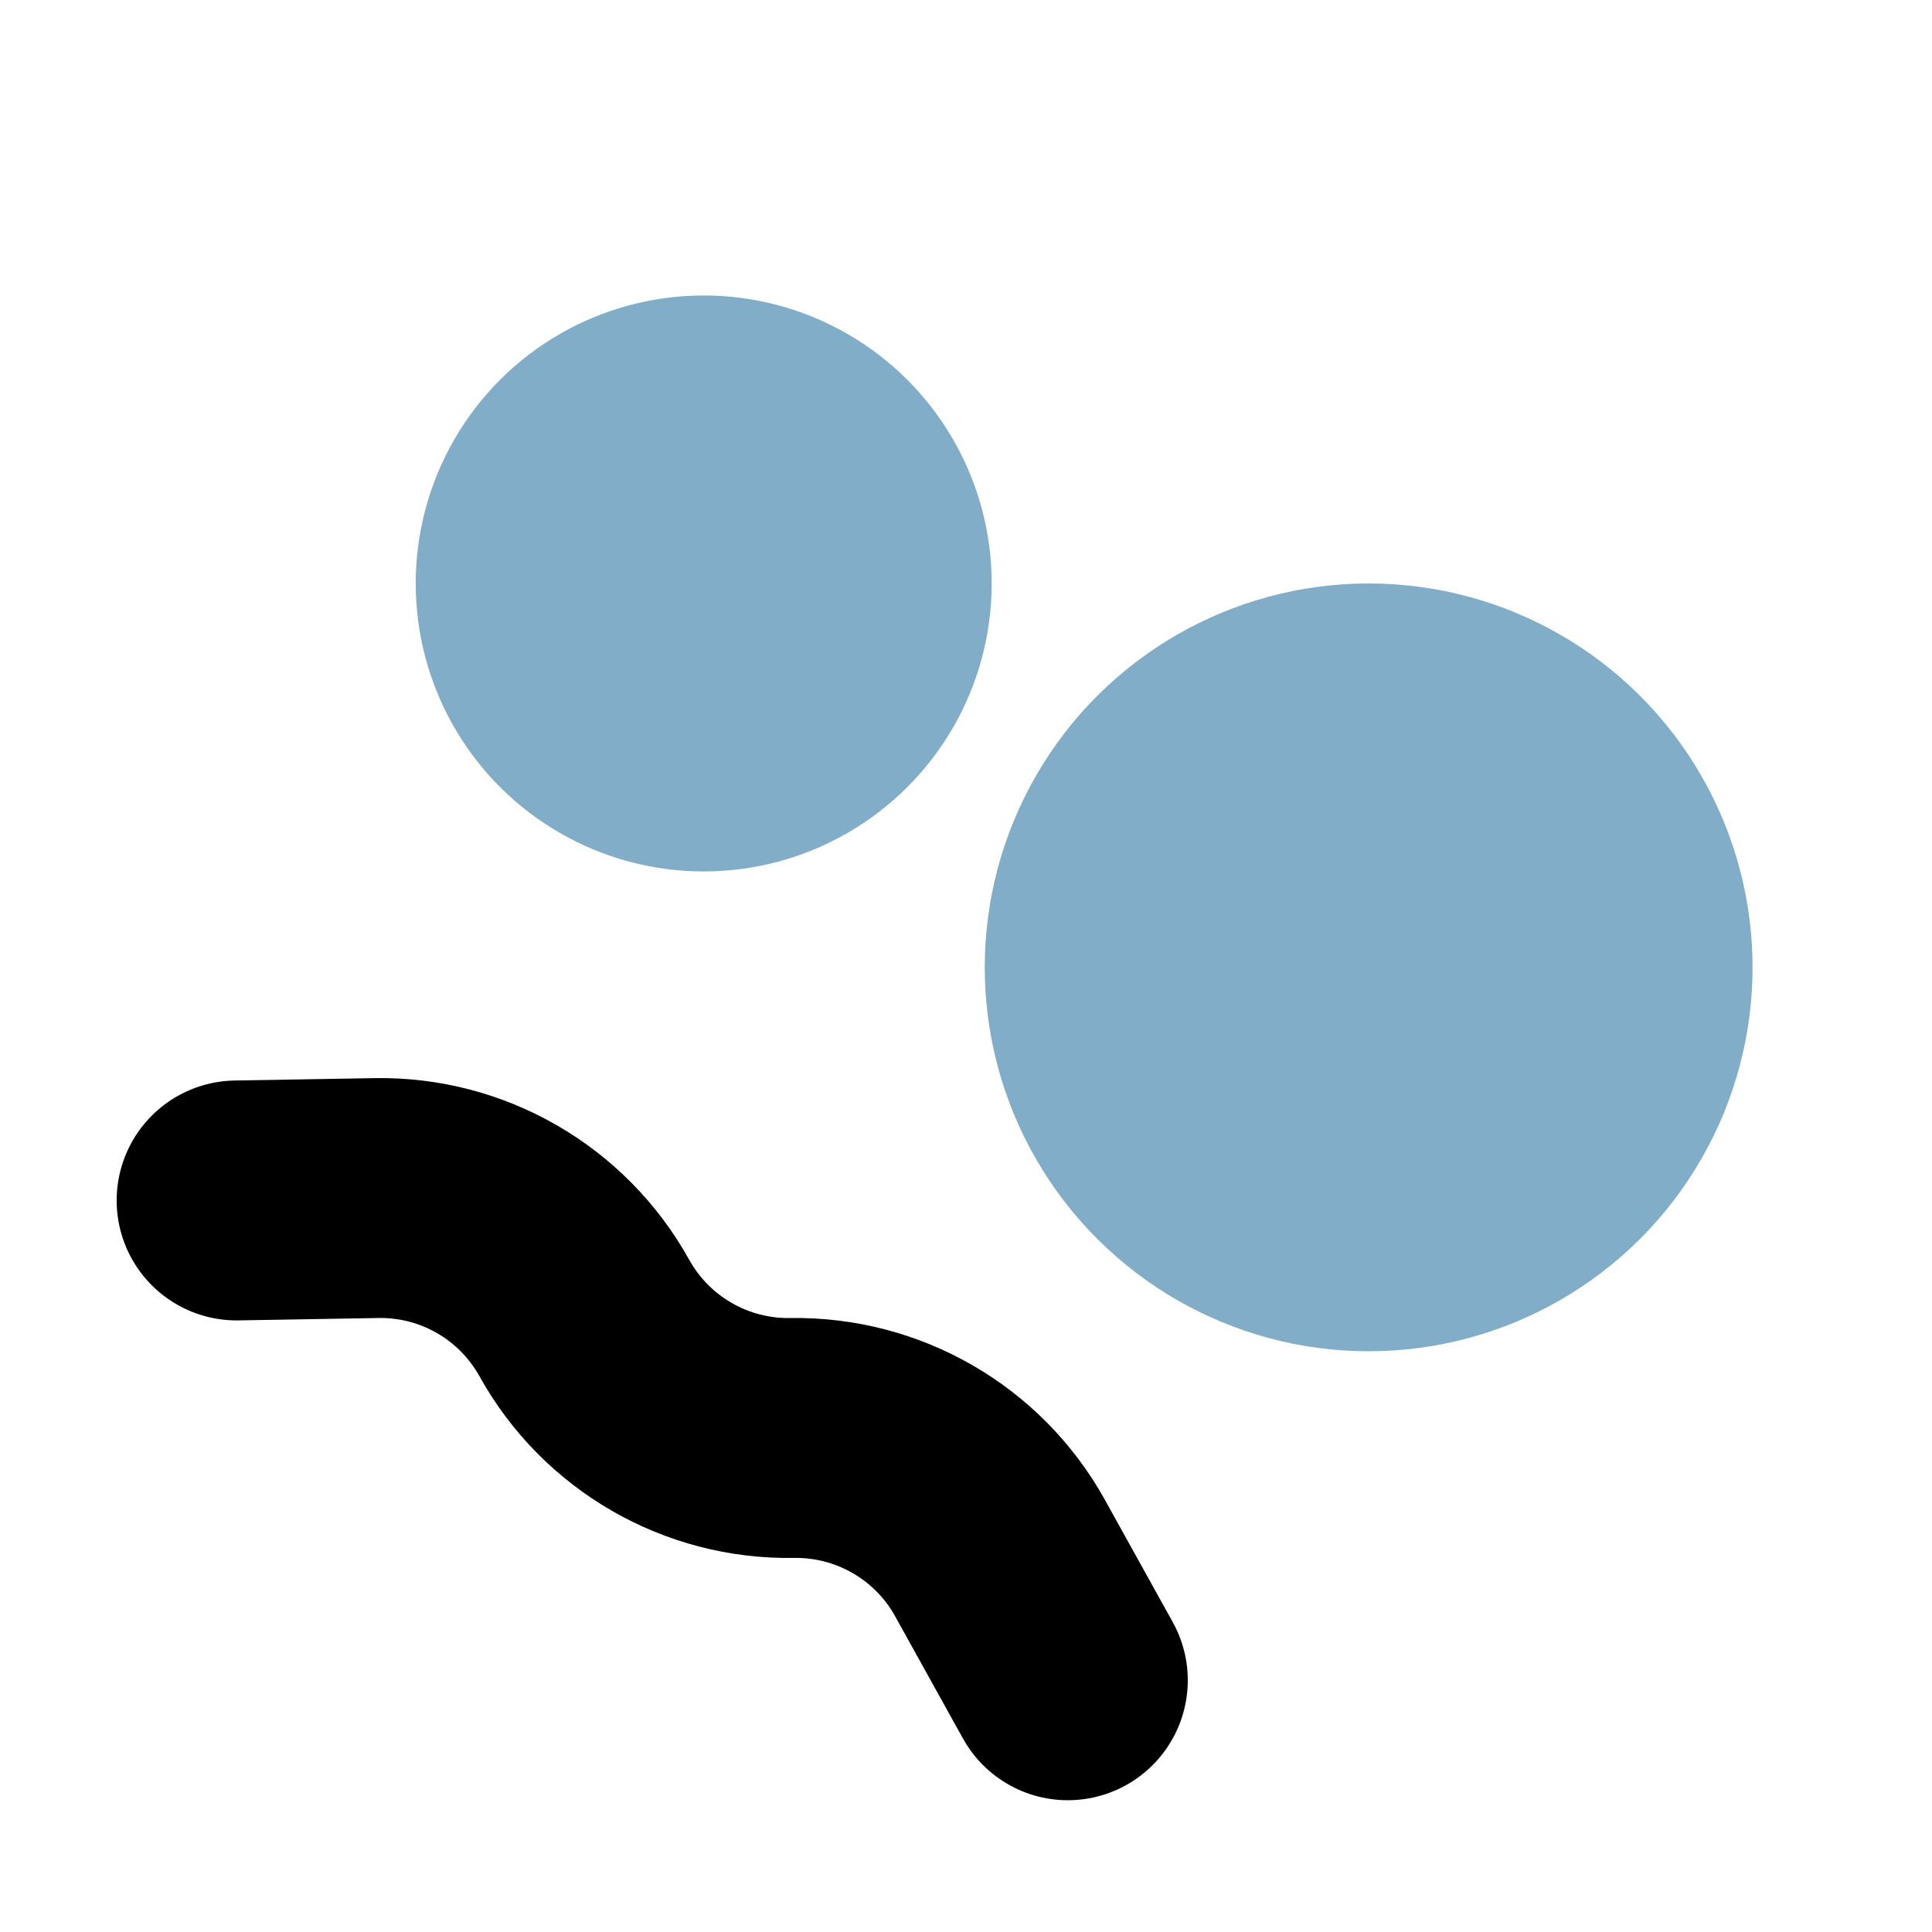
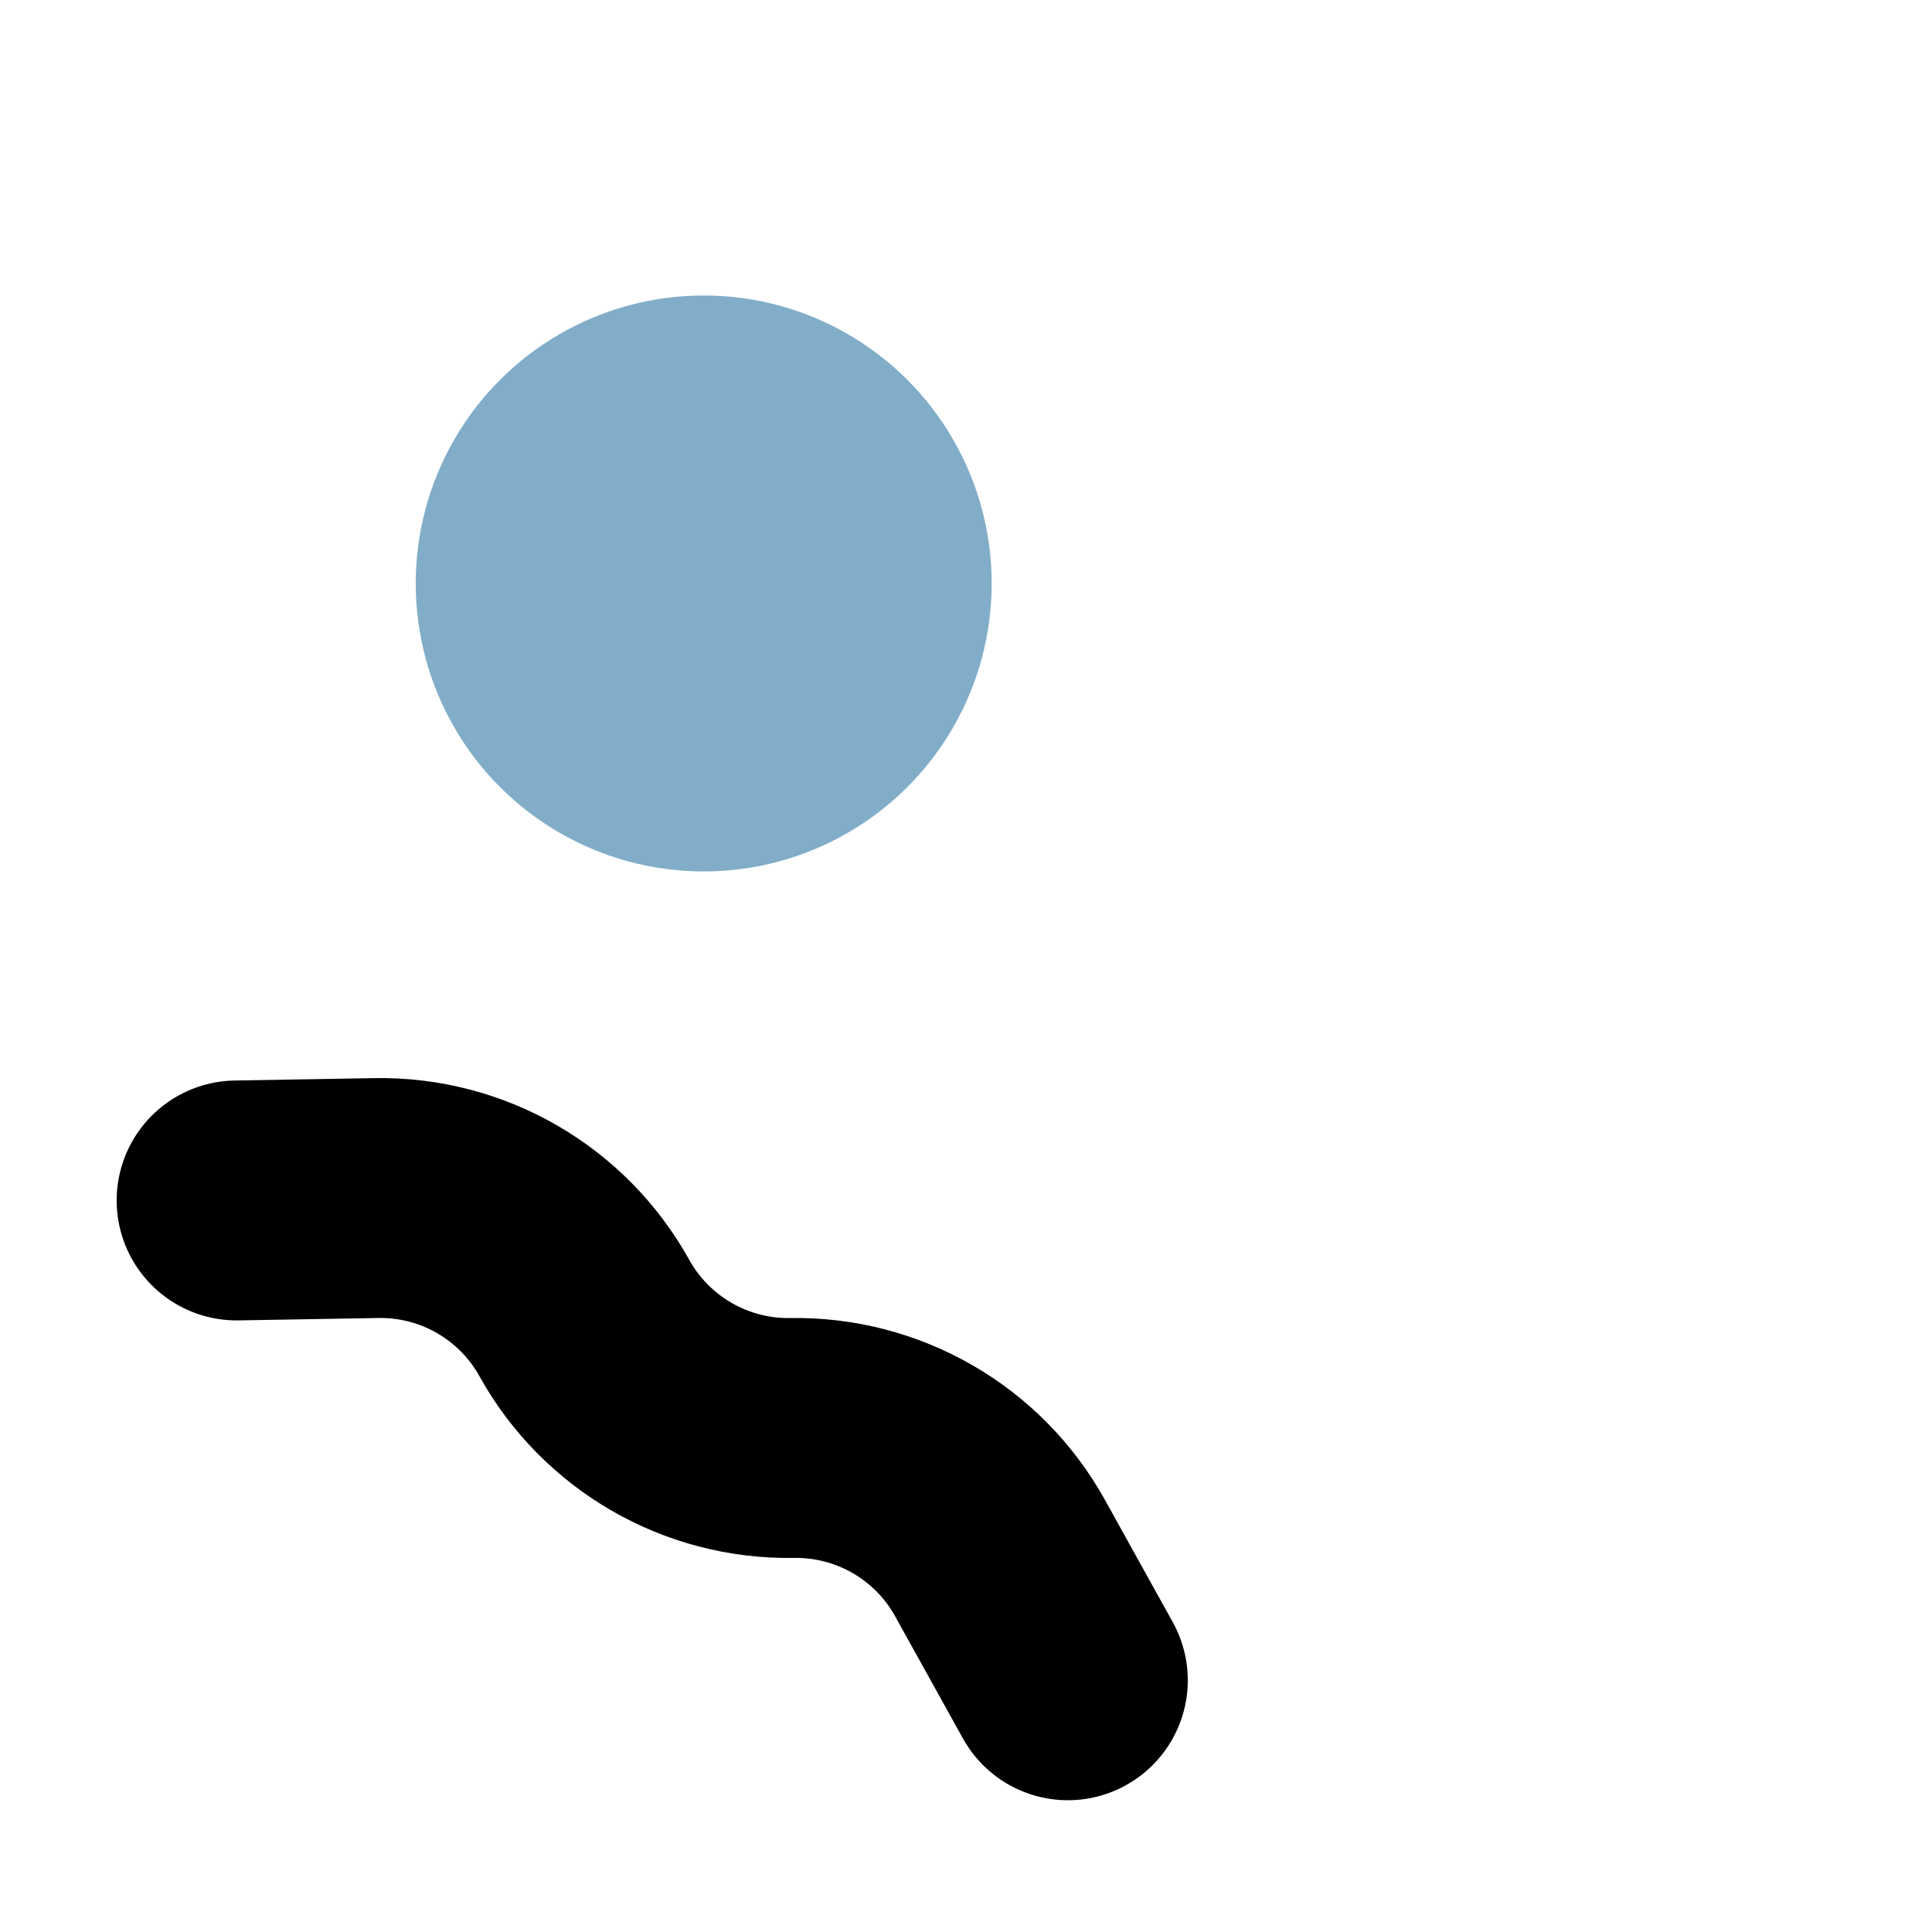
<svg xmlns="http://www.w3.org/2000/svg" width="17" height="17" viewBox="0 0 17 17" fill="none">
  <circle cx="6.192" cy="5.134" r="2.534" transform="rotate(30 6.192 5.134)" fill="#81ADC8" />
-   <circle cx="12.043" cy="8.512" r="3.378" transform="rotate(30 12.043 8.512)" fill="#81ADC8" />
  <path d="M2.082 10.563L3.313 10.542C4.071 10.529 4.774 10.935 5.142 11.598V11.598C5.51 12.26 6.213 12.666 6.97 12.653V12.653C7.728 12.641 8.431 13.046 8.799 13.709L9.396 14.785" stroke="black" stroke-width="2.111" stroke-linecap="round" stroke-linejoin="round" />
</svg>